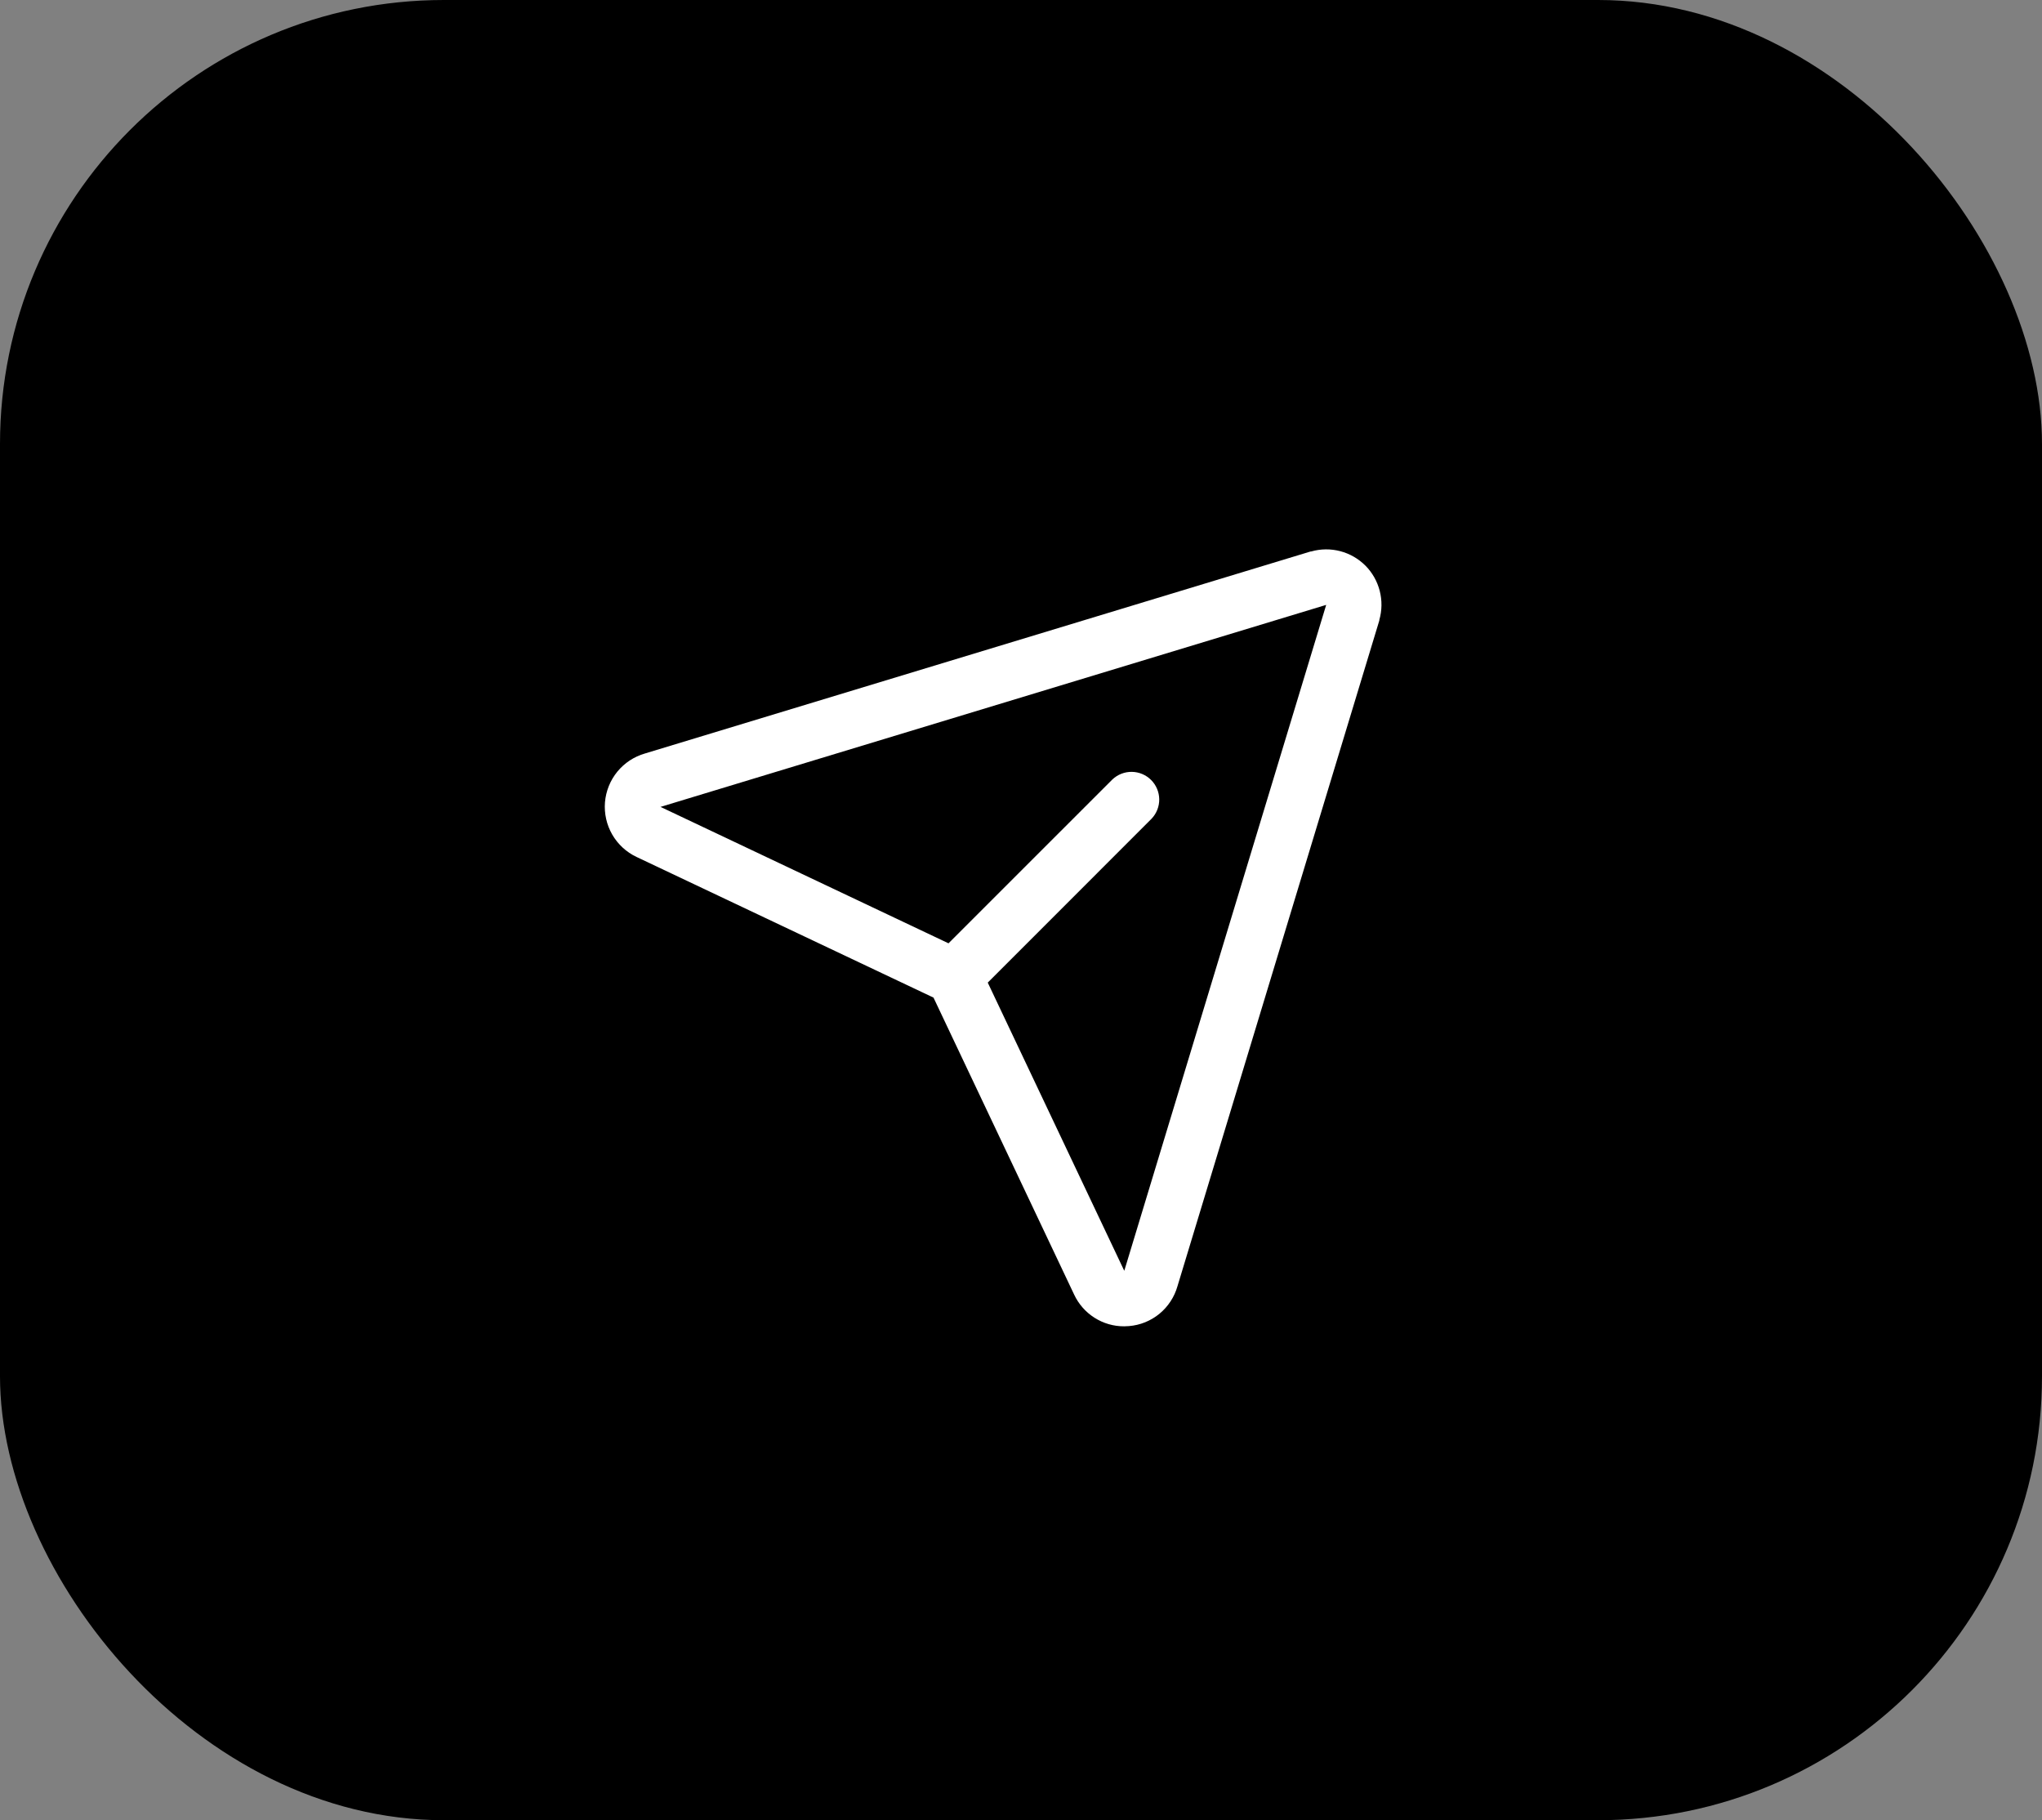
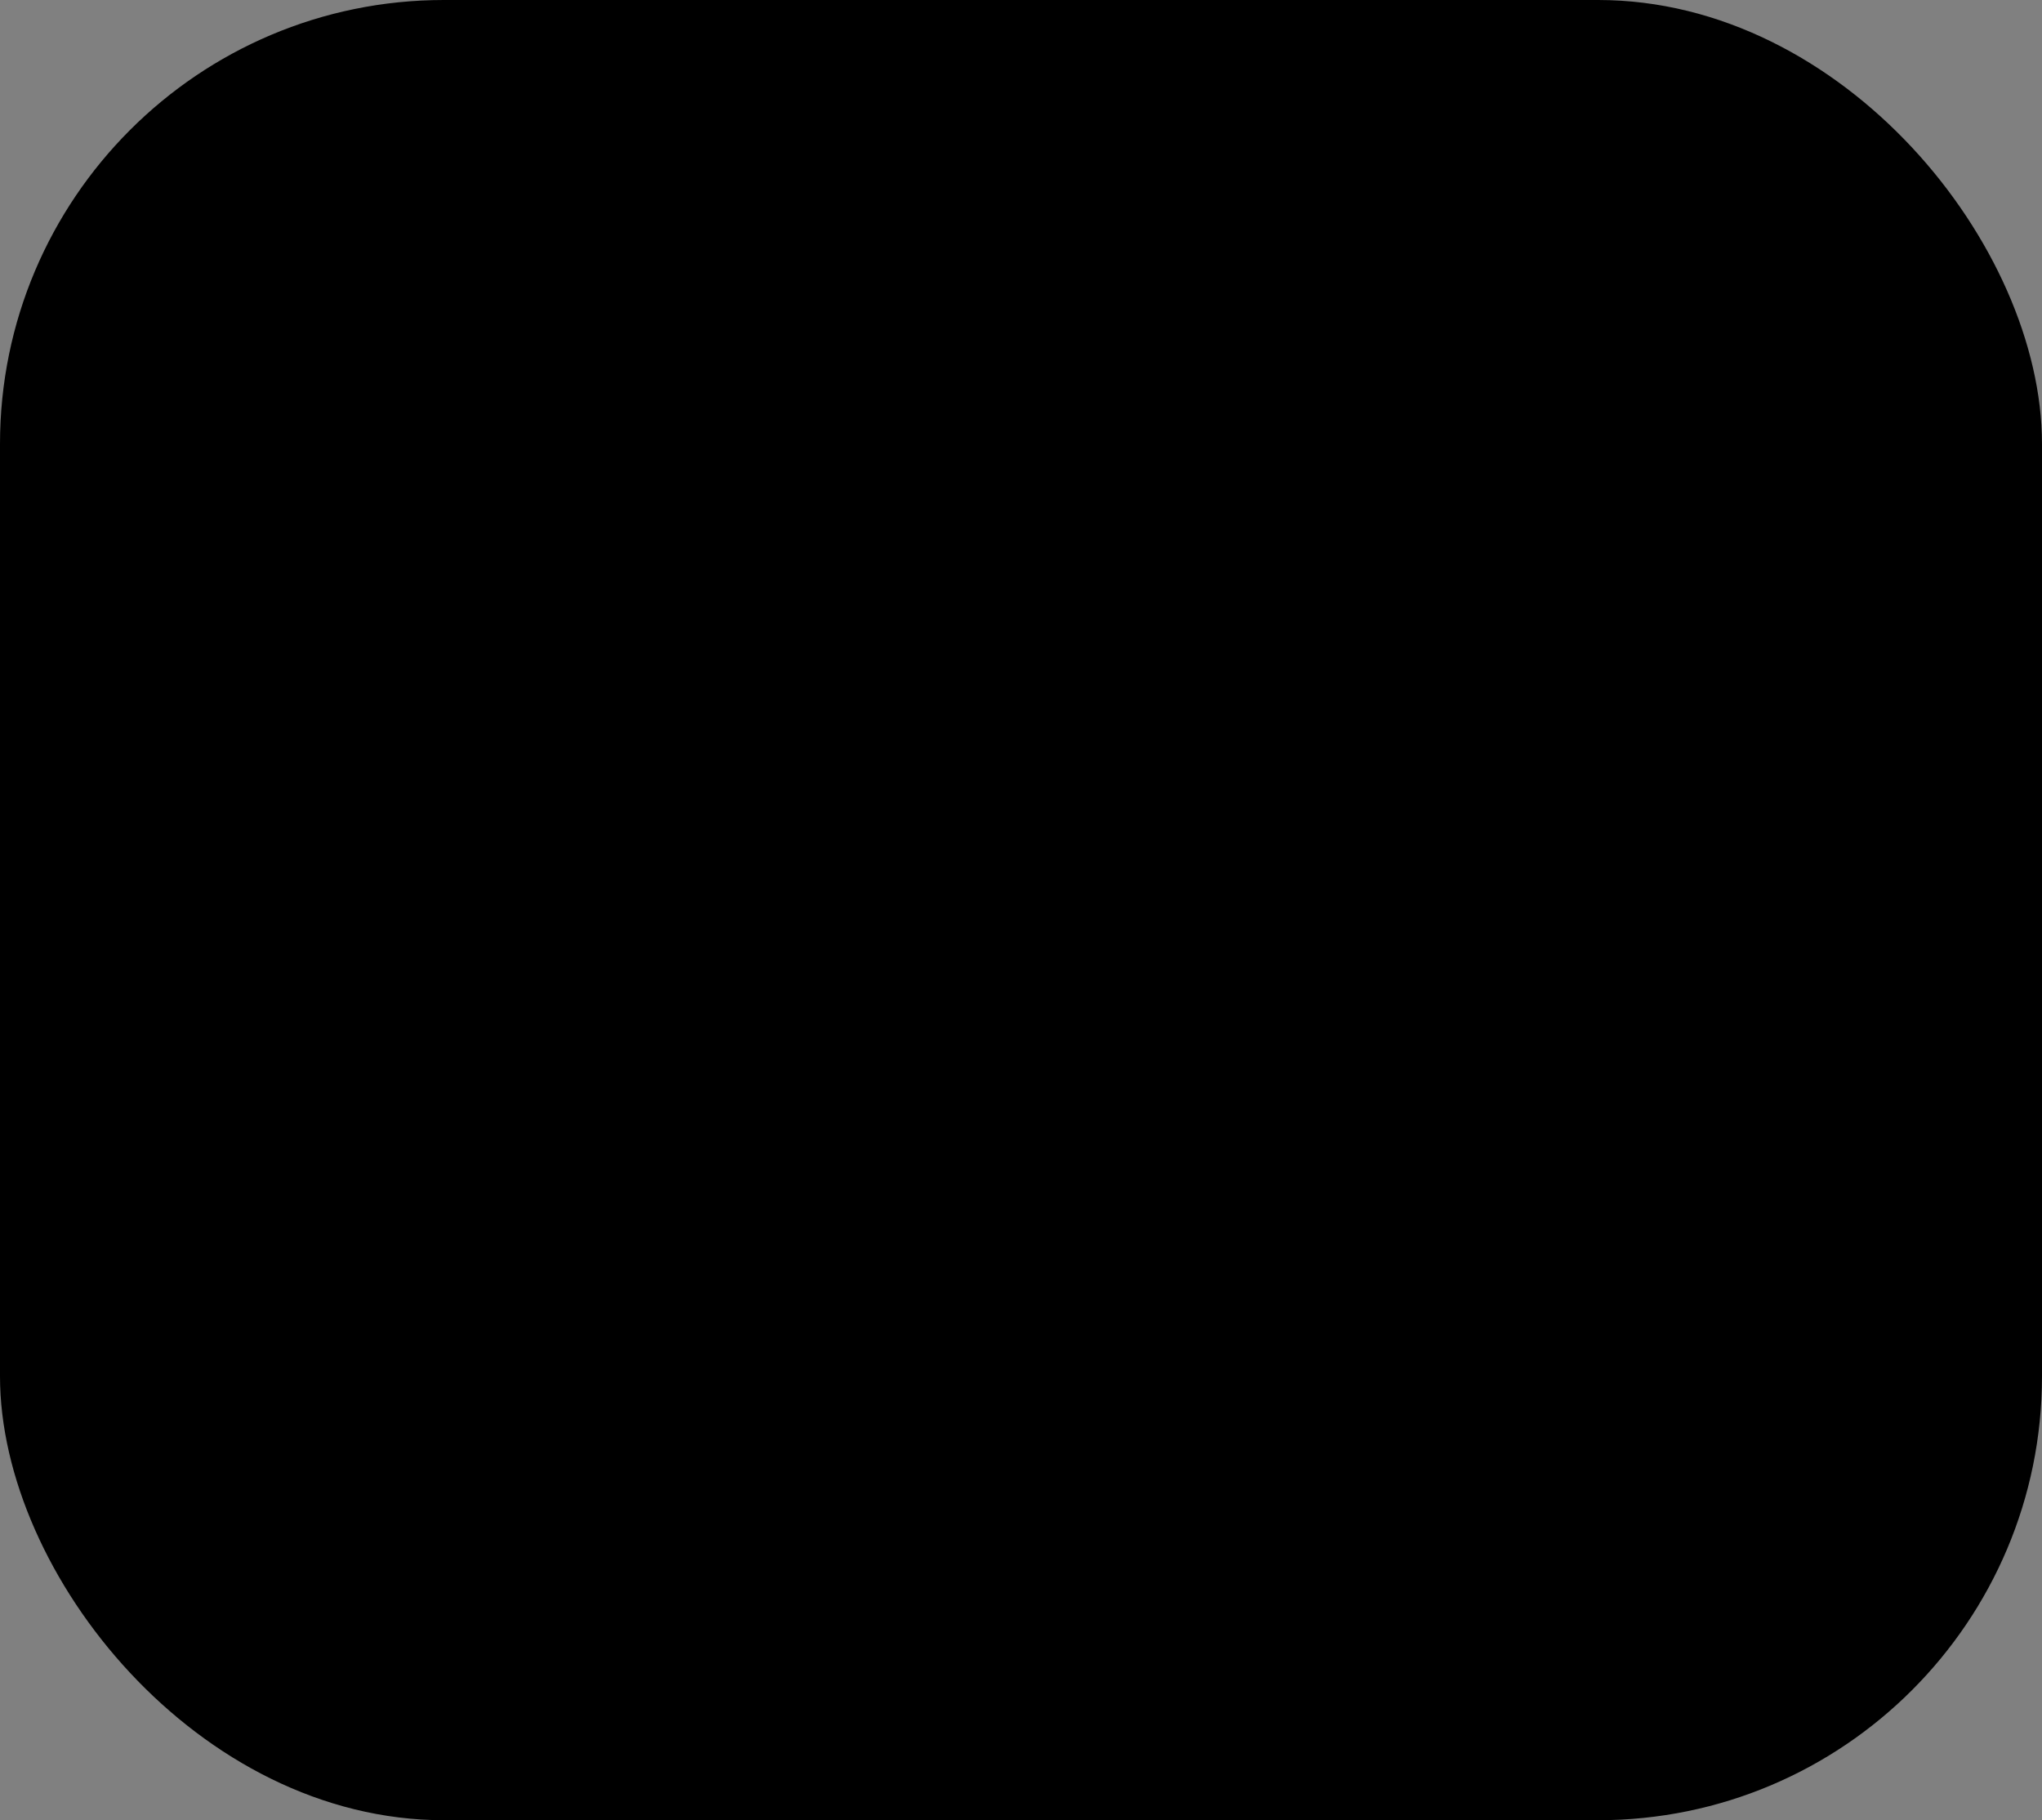
<svg xmlns="http://www.w3.org/2000/svg" width="46" height="41" viewBox="0 0 46 41" fill="none">
  <rect x="0" y="0" width="46" height="41" fill="#808080" stroke="none" />
  <rect width="46" height="41" rx="10" fill="black" />
-   <path d="M30.759 12.741C30.602 12.584 30.406 12.471 30.191 12.415C29.976 12.359 29.75 12.361 29.536 12.422H29.524L14.529 16.972C14.285 17.042 14.068 17.185 13.907 17.381C13.746 17.578 13.649 17.819 13.628 18.072C13.608 18.325 13.665 18.579 13.792 18.799C13.919 19.018 14.11 19.195 14.34 19.303L21.029 22.471L24.197 29.16C24.297 29.374 24.456 29.555 24.656 29.682C24.855 29.809 25.087 29.876 25.323 29.875C25.359 29.875 25.395 29.873 25.431 29.87C25.683 29.85 25.923 29.753 26.119 29.592C26.314 29.431 26.456 29.215 26.525 28.971L31.072 13.976C31.072 13.972 31.072 13.968 31.072 13.964C31.133 13.751 31.136 13.525 31.081 13.31C31.026 13.095 30.915 12.898 30.759 12.741ZM25.33 28.613L25.326 28.624L22.251 22.133L25.942 18.441C26.054 18.323 26.116 18.166 26.114 18.003C26.112 17.84 26.046 17.684 25.931 17.569C25.816 17.454 25.66 17.388 25.497 17.386C25.334 17.384 25.177 17.445 25.058 17.558L21.367 21.248L14.875 18.173H14.886L29.875 13.625L25.33 28.613Z" fill="white" />
</svg>